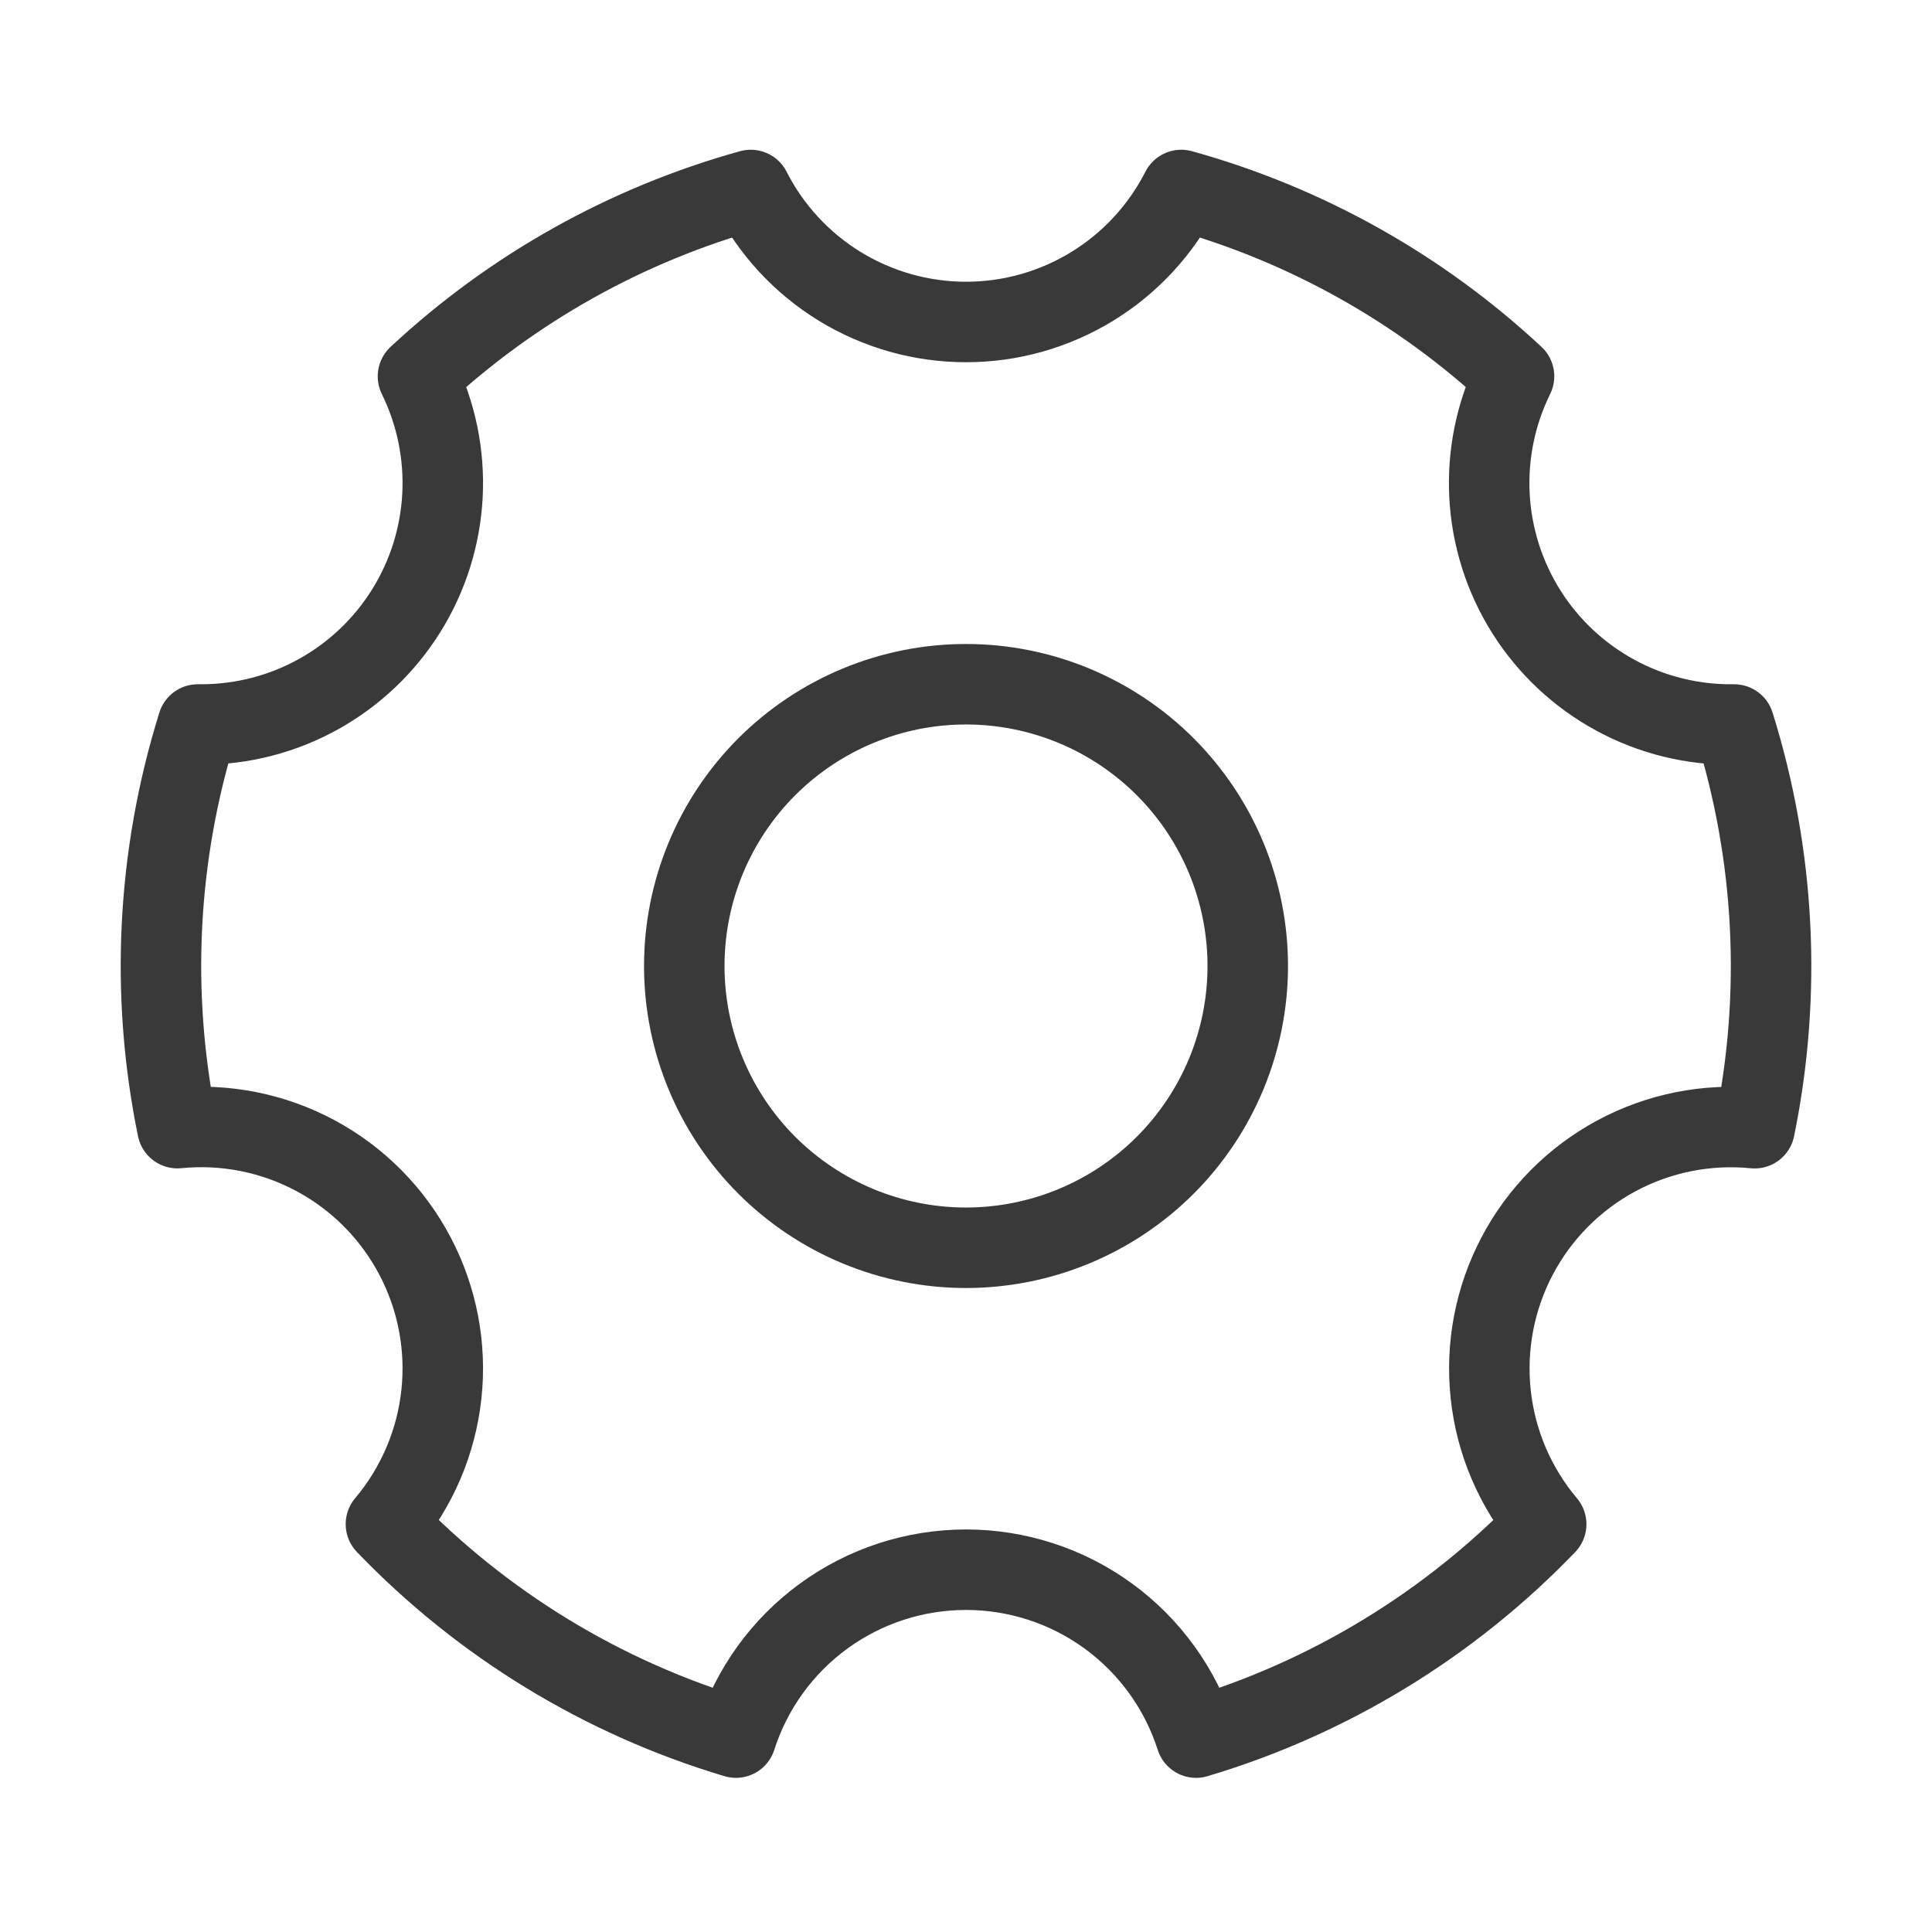
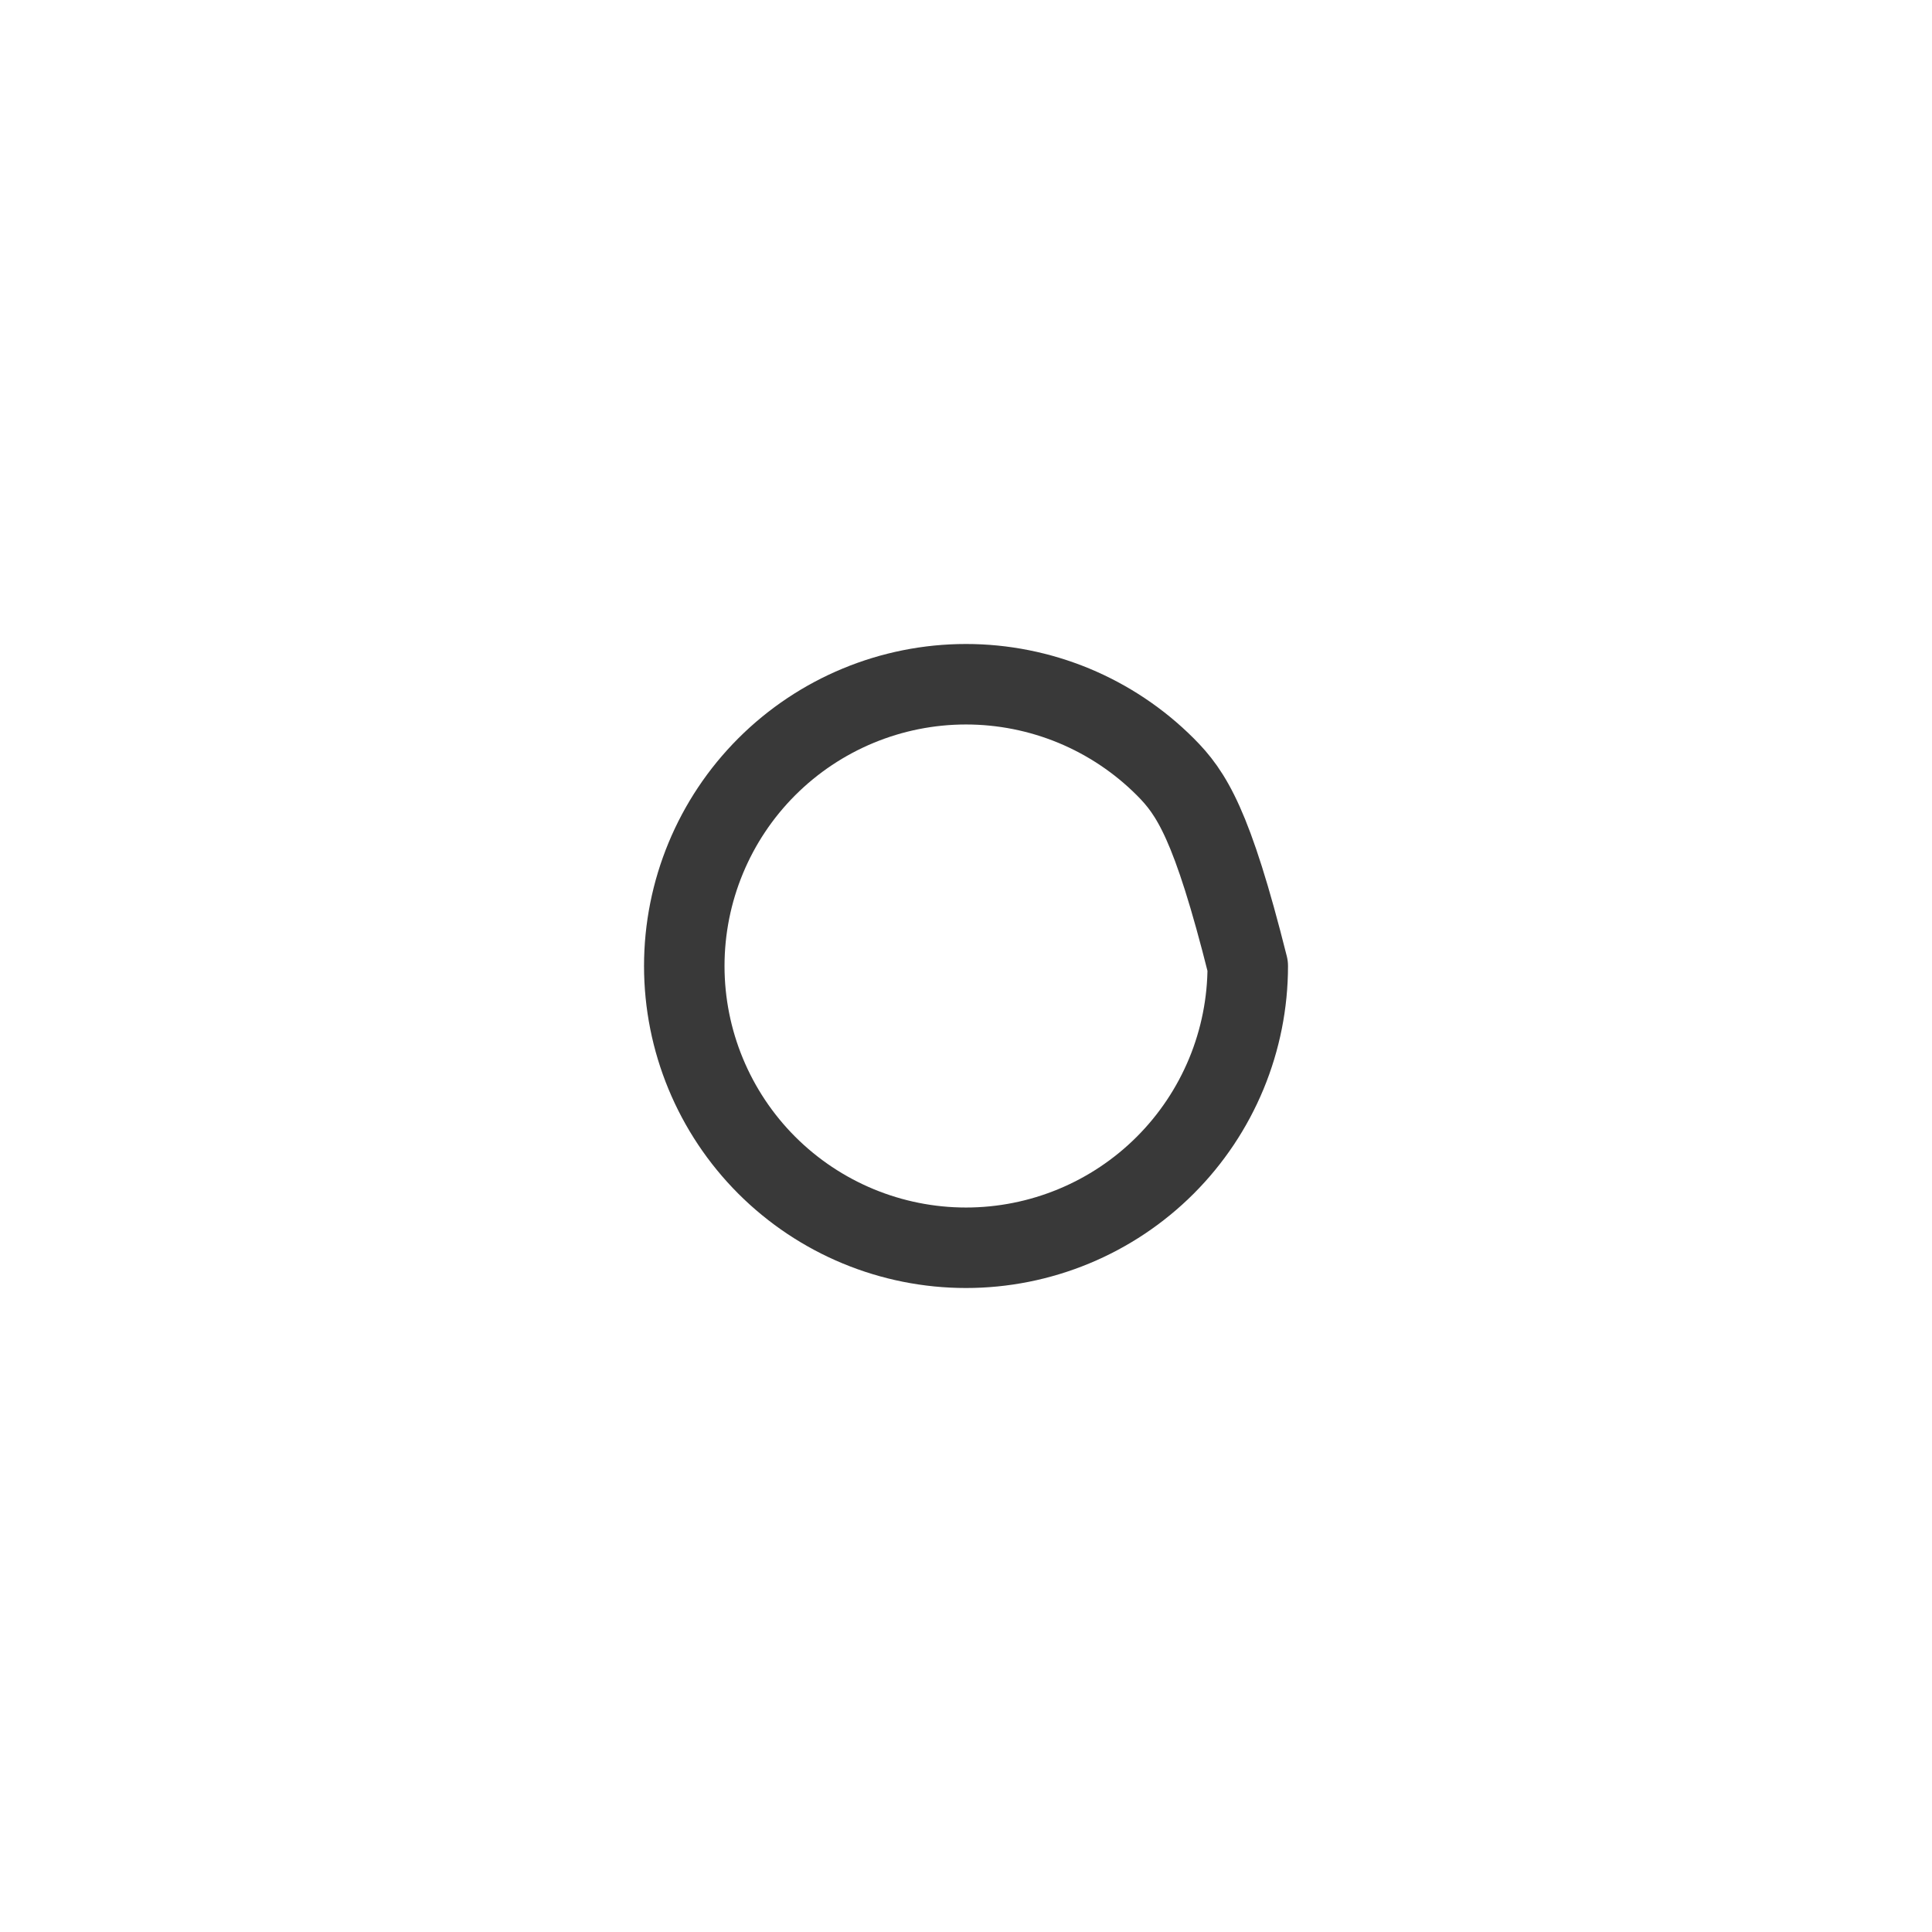
<svg xmlns="http://www.w3.org/2000/svg" width="50" height="50" viewBox="0 0 50 50" fill="none">
-   <path d="M19.046 44.969C15.6 43.94 12.479 42.037 9.988 39.444C10.789 38.493 11.289 37.325 11.423 36.088C11.557 34.852 11.319 33.604 10.739 32.504C10.16 31.403 9.266 30.501 8.17 29.911C7.075 29.322 5.829 29.073 4.592 29.196C3.88 25.726 4.062 22.131 5.119 18.75H5.208C6.271 18.75 7.315 18.48 8.244 17.964C9.172 17.448 9.954 16.704 10.515 15.803C11.077 14.901 11.399 13.871 11.452 12.81C11.504 11.749 11.286 10.693 10.817 9.74C13.259 7.464 16.213 5.81 19.429 4.917C19.952 5.945 20.749 6.808 21.733 7.411C22.716 8.014 23.847 8.333 25 8.333C26.154 8.333 27.284 8.014 28.268 7.411C29.251 6.808 30.048 5.945 30.571 4.917C33.787 5.809 36.741 7.463 39.183 9.738C38.71 10.697 38.492 11.762 38.548 12.831C38.605 13.899 38.934 14.935 39.506 15.84C40.078 16.744 40.872 17.487 41.813 17.996C42.754 18.506 43.809 18.765 44.879 18.75C45.938 22.132 46.121 25.727 45.41 29.198C44.173 29.075 42.927 29.324 41.832 29.913C40.737 30.503 39.842 31.405 39.263 32.506C38.684 33.606 38.446 34.854 38.58 36.09C38.713 37.327 39.213 38.495 40.015 39.446C37.522 42.038 34.401 43.941 30.954 44.969C30.55 43.707 29.756 42.606 28.686 41.825C27.616 41.044 26.325 40.624 25 40.624C23.675 40.624 22.385 41.044 21.315 41.825C20.244 42.606 19.45 43.707 19.046 44.969Z" stroke="#393939" stroke-width="2.083" stroke-linejoin="round" />
-   <path d="M25 32.292C25.958 32.292 26.906 32.103 27.791 31.736C28.675 31.37 29.479 30.833 30.156 30.156C30.833 29.479 31.37 28.675 31.737 27.79C32.103 26.906 32.292 25.957 32.292 25C32.292 24.042 32.103 23.094 31.737 22.209C31.37 21.325 30.833 20.521 30.156 19.844C29.479 19.167 28.675 18.63 27.791 18.263C26.906 17.897 25.958 17.708 25 17.708C23.066 17.708 21.212 18.477 19.844 19.844C18.477 21.211 17.709 23.066 17.709 25C17.709 26.934 18.477 28.788 19.844 30.156C21.212 31.523 23.066 32.292 25 32.292Z" stroke="#393939" stroke-width="2.083" stroke-linejoin="round" />
+   <path d="M25 32.292C25.958 32.292 26.906 32.103 27.791 31.736C28.675 31.37 29.479 30.833 30.156 30.156C30.833 29.479 31.37 28.675 31.737 27.79C32.103 26.906 32.292 25.957 32.292 25C31.37 21.325 30.833 20.521 30.156 19.844C29.479 19.167 28.675 18.63 27.791 18.263C26.906 17.897 25.958 17.708 25 17.708C23.066 17.708 21.212 18.477 19.844 19.844C18.477 21.211 17.709 23.066 17.709 25C17.709 26.934 18.477 28.788 19.844 30.156C21.212 31.523 23.066 32.292 25 32.292Z" stroke="#393939" stroke-width="2.083" stroke-linejoin="round" />
</svg>